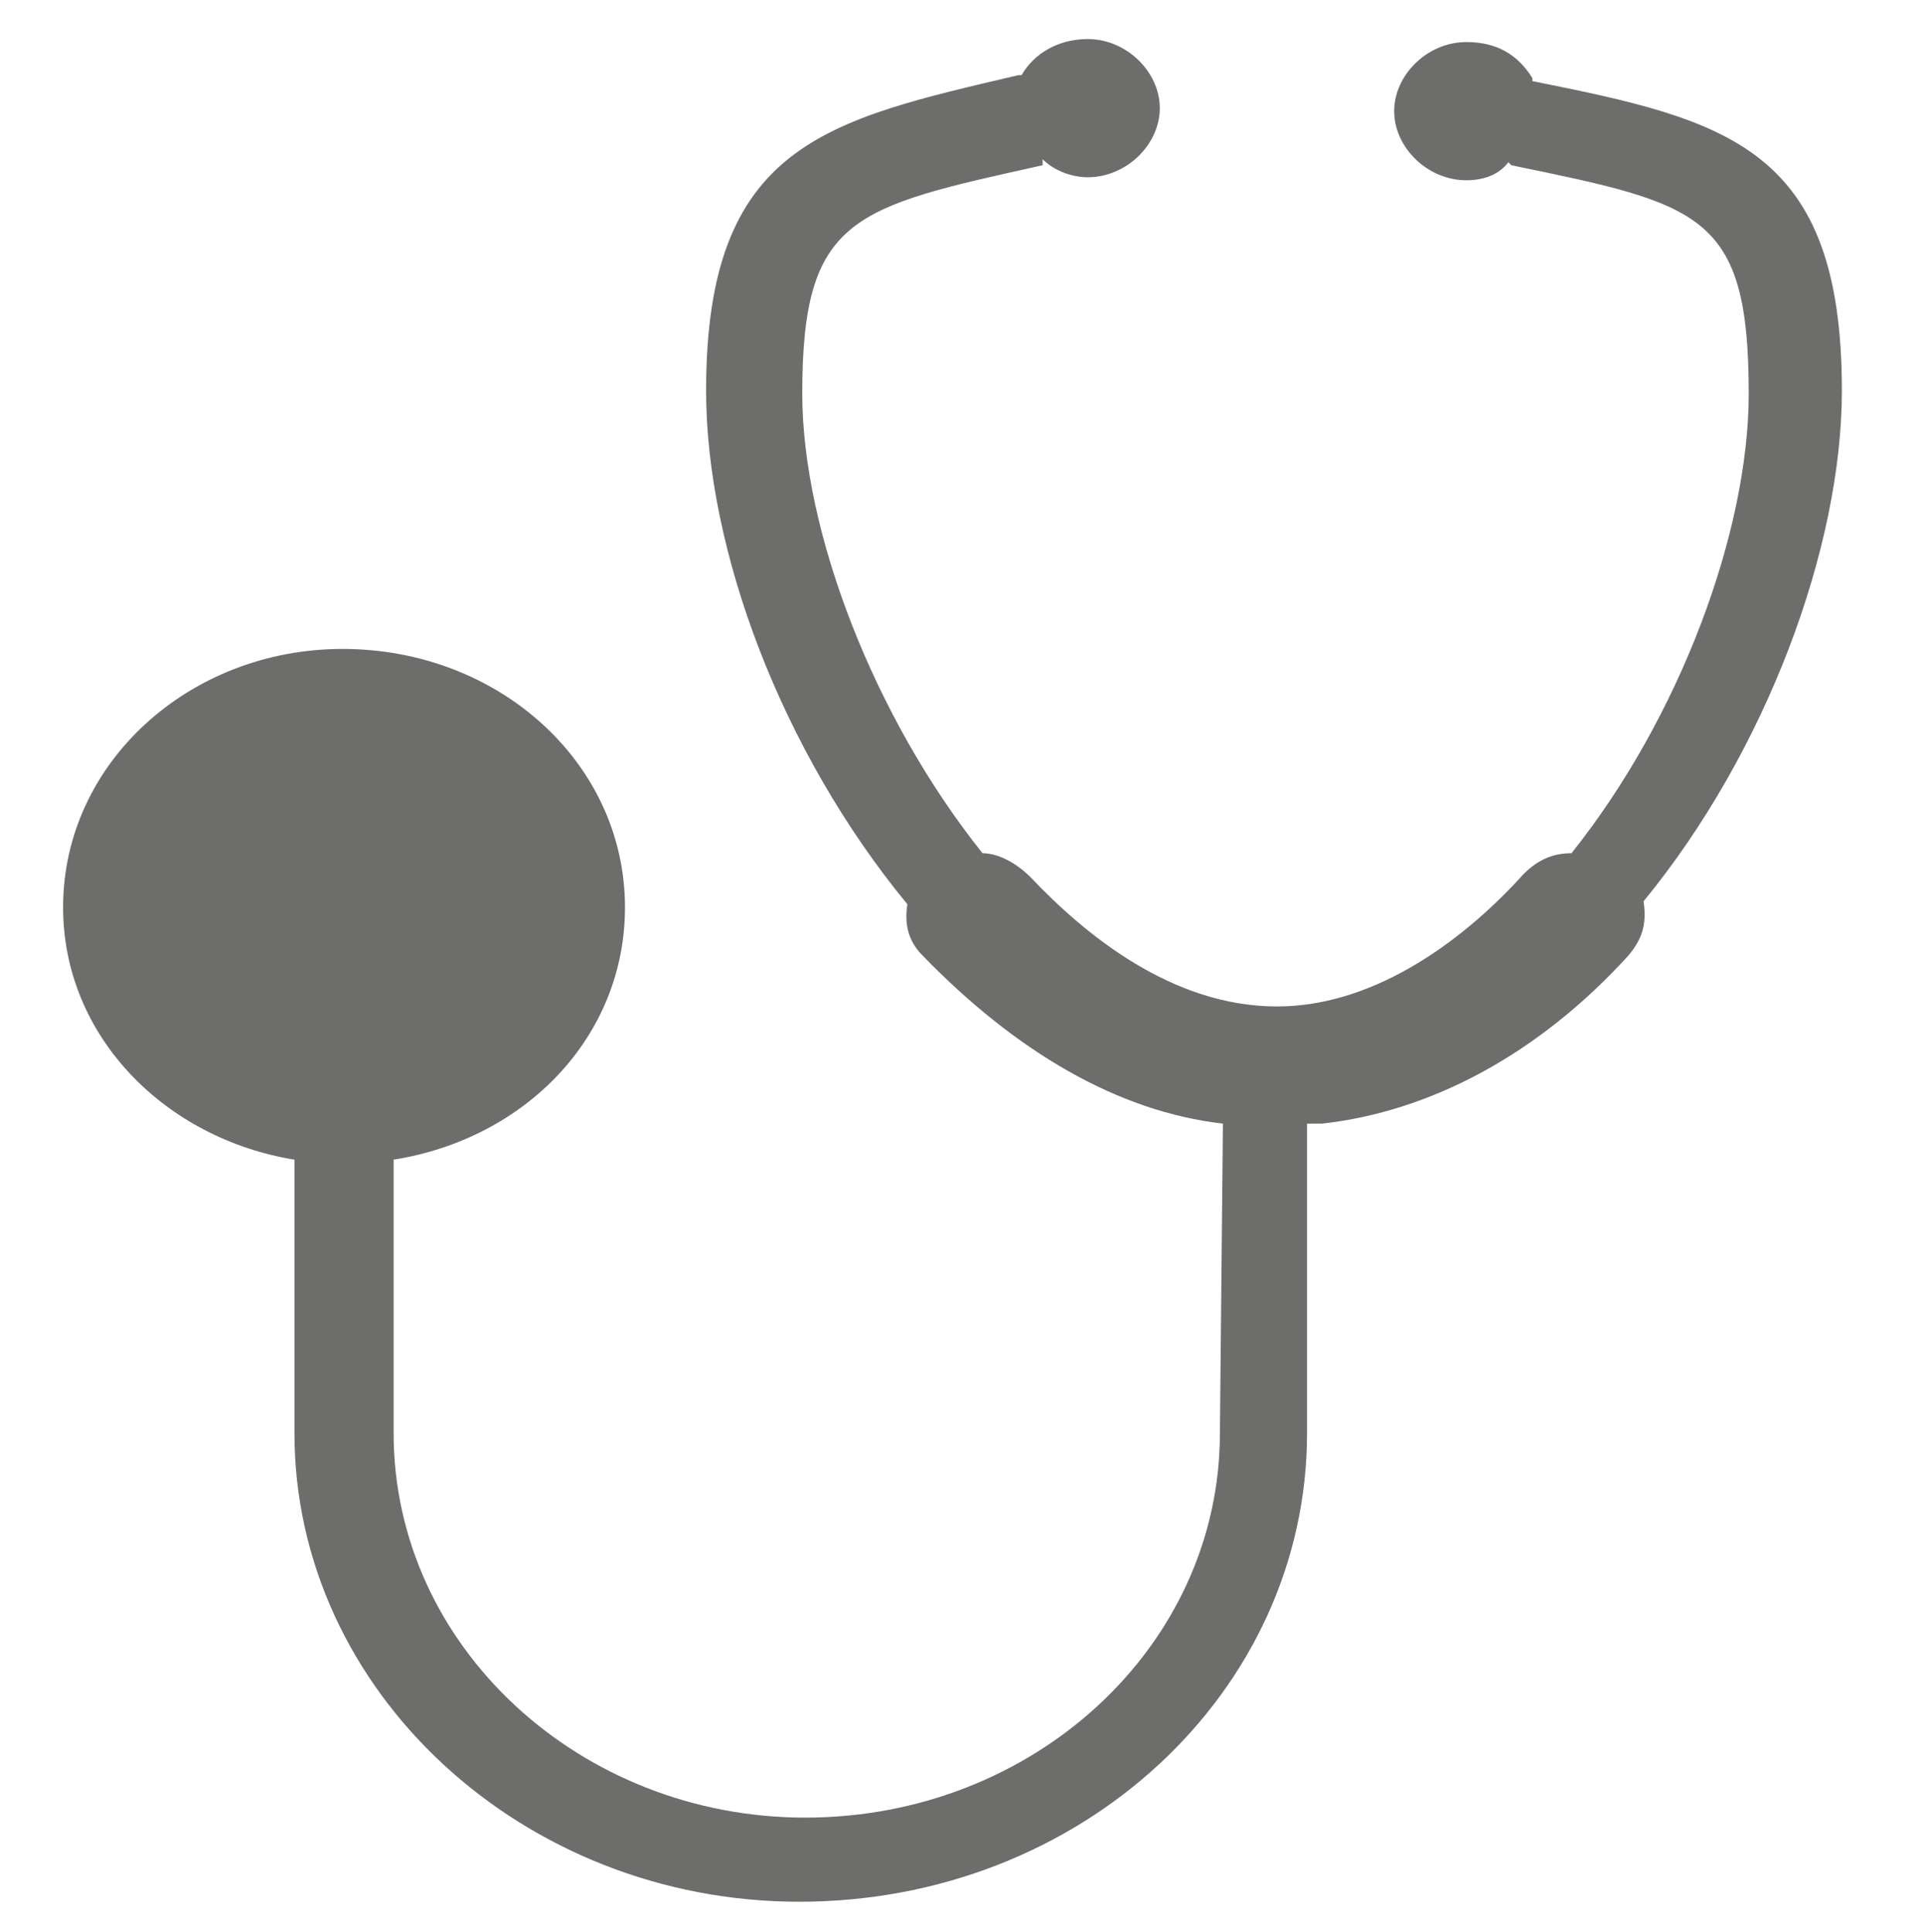
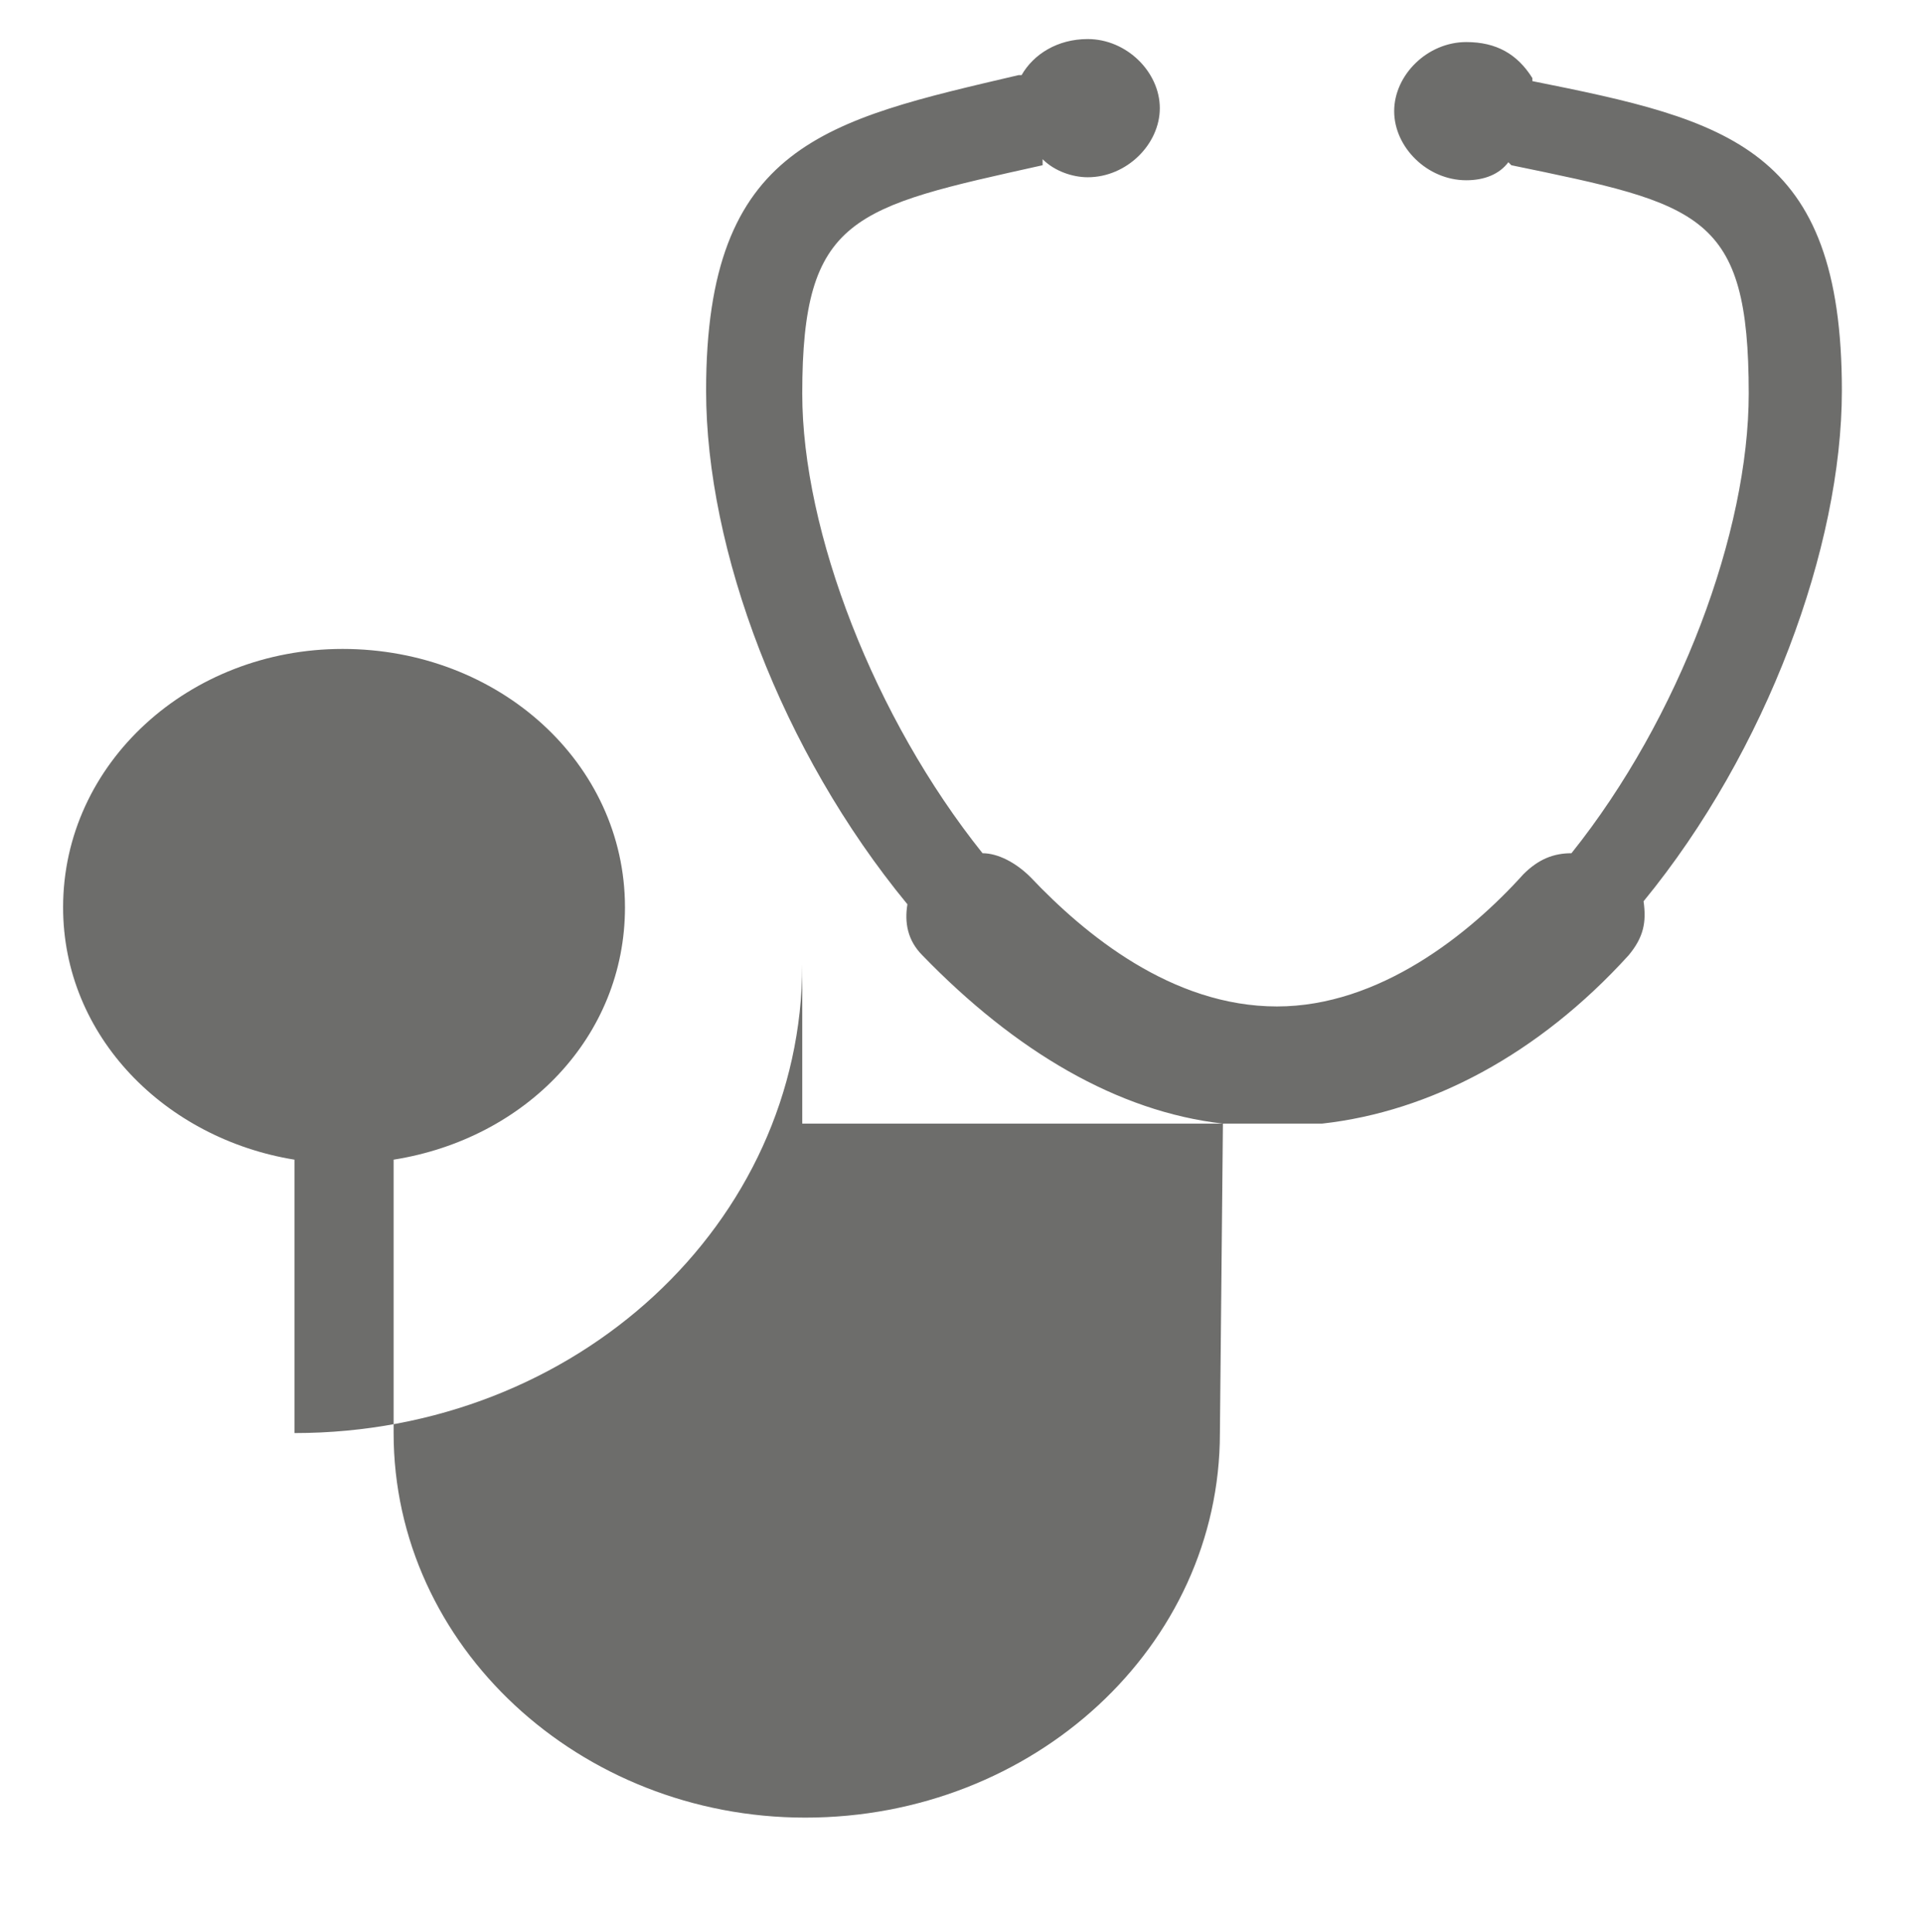
<svg xmlns="http://www.w3.org/2000/svg" version="1.1" id="Layer_1" x="0px" y="0px" viewBox="0 0 64 64.3" enable-background="new 0 0 64 64.3" xml:space="preserve">
-   <path fill-rule="evenodd" clip-rule="evenodd" fill="#6D6D6B" d="M44,37.4c3.6-0.4,7.2-2.3,10.2-5.6c0.5-0.6,0.6-1.1,0.5-1.8  c4.1-5,6.6-11.8,6.6-17c0-8.1-3.8-9-10.3-10.3V2.6c-0.5-0.8-1.2-1.2-2.2-1.2c-1.3,0-2.4,1.1-2.4,2.3c0,1.2,1.1,2.3,2.4,2.3  c0.6,0,1.1-0.2,1.4-0.6l0.1,0.1c6.3,1.3,7.9,1.6,7.9,7.6c0,4.6-2.3,10.8-5.9,15.3c-0.6,0-1.1,0.2-1.6,0.7c-1.8,2-4.8,4.4-8.2,4.4  c-3.5,0-6.4-2.4-8.2-4.3c-0.5-0.5-1.1-0.8-1.6-0.8c-3.6-4.5-6-10.7-6-15.3c0-5.9,1.7-6.2,8-7.6V5.3c0.4,0.4,1,0.6,1.5,0.6  c1.3,0,2.4-1.1,2.4-2.3c0-1.2-1.1-2.3-2.4-2.3c-1,0-1.8,0.5-2.2,1.2h-0.1C27.5,4,23.5,4.8,23.5,13c0,5.3,2.5,12,6.7,17.1  c-0.1,0.6,0,1.2,0.5,1.7c3.1,3.2,6.5,5.2,10,5.6l-0.1,10.3c0,7.1-6.2,12.8-13.8,12.8c-7.5,0-13.7-5.7-13.7-12.8v-9.1  c4.4-0.7,7.7-4.1,7.7-8.4c0-4.8-4.2-8.6-9.4-8.6c-5.1,0-9.3,3.8-9.3,8.6c0,4.3,3.4,7.7,7.7,8.4v9.1c0,8.6,7.6,15.6,16.8,15.6  c9.4,0,16.9-7,16.9-15.6V37.4H44z" />
+   <path fill-rule="evenodd" clip-rule="evenodd" fill="#6D6D6B" d="M44,37.4c3.6-0.4,7.2-2.3,10.2-5.6c0.5-0.6,0.6-1.1,0.5-1.8  c4.1-5,6.6-11.8,6.6-17c0-8.1-3.8-9-10.3-10.3V2.6c-0.5-0.8-1.2-1.2-2.2-1.2c-1.3,0-2.4,1.1-2.4,2.3c0,1.2,1.1,2.3,2.4,2.3  c0.6,0,1.1-0.2,1.4-0.6l0.1,0.1c6.3,1.3,7.9,1.6,7.9,7.6c0,4.6-2.3,10.8-5.9,15.3c-0.6,0-1.1,0.2-1.6,0.7c-1.8,2-4.8,4.4-8.2,4.4  c-3.5,0-6.4-2.4-8.2-4.3c-0.5-0.5-1.1-0.8-1.6-0.8c-3.6-4.5-6-10.7-6-15.3c0-5.9,1.7-6.2,8-7.6V5.3c0.4,0.4,1,0.6,1.5,0.6  c1.3,0,2.4-1.1,2.4-2.3c0-1.2-1.1-2.3-2.4-2.3c-1,0-1.8,0.5-2.2,1.2h-0.1C27.5,4,23.5,4.8,23.5,13c0,5.3,2.5,12,6.7,17.1  c-0.1,0.6,0,1.2,0.5,1.7c3.1,3.2,6.5,5.2,10,5.6l-0.1,10.3c0,7.1-6.2,12.8-13.8,12.8c-7.5,0-13.7-5.7-13.7-12.8v-9.1  c4.4-0.7,7.7-4.1,7.7-8.4c0-4.8-4.2-8.6-9.4-8.6c-5.1,0-9.3,3.8-9.3,8.6c0,4.3,3.4,7.7,7.7,8.4v9.1c9.4,0,16.9-7,16.9-15.6V37.4H44z" />
</svg>